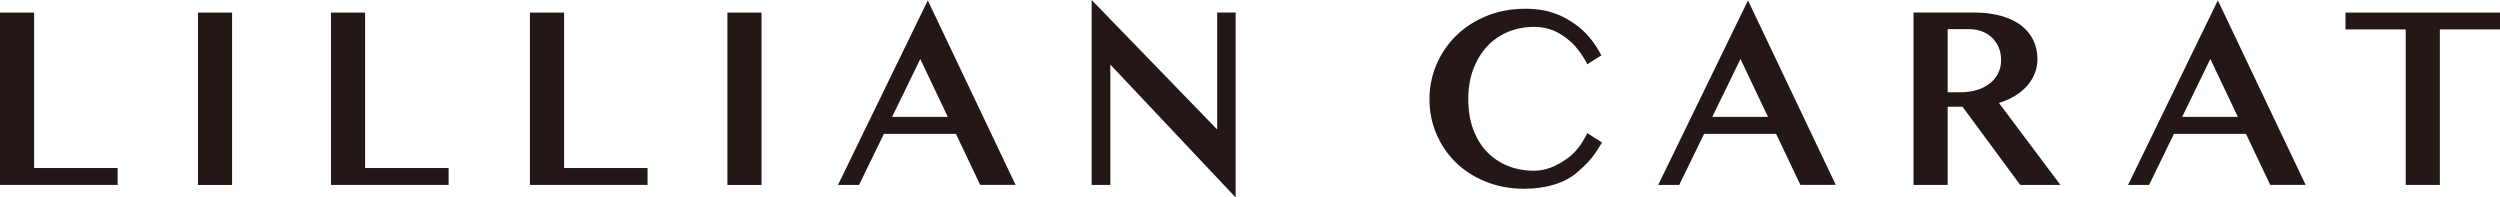
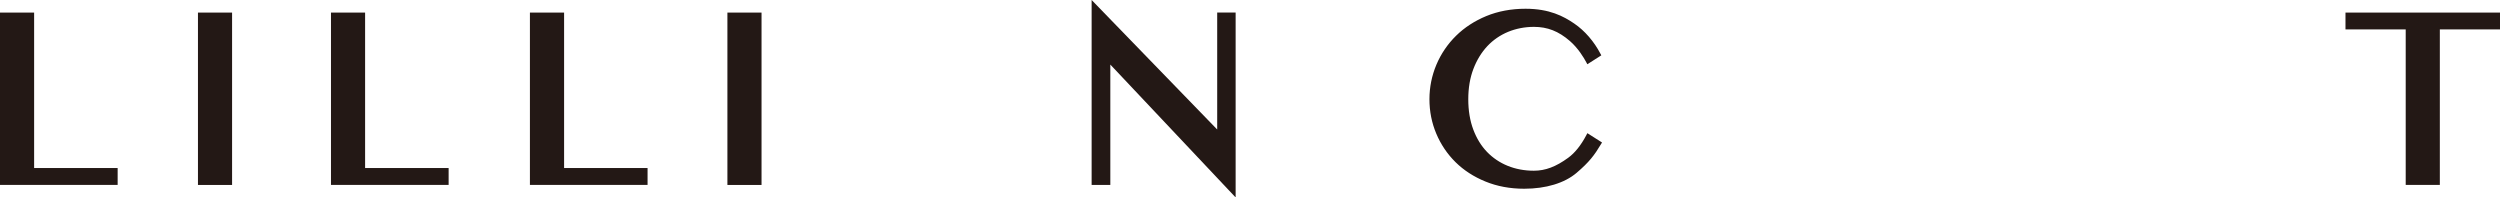
<svg xmlns="http://www.w3.org/2000/svg" id="_レイヤー_2" data-name="レイヤー_2" viewBox="0 0 482.81 38.13">
  <defs>
    <style>
      .cls-1 {
        fill: #231815;
      }
    </style>
  </defs>
  <g id="_レイヤー_1-2" data-name="レイヤー_1">
    <g>
      <polygon class="cls-1" points="6.59 2.43 0 2.43 0 35.71 22.72 35.71 22.72 32.45 6.59 32.45 6.59 2.43" />
      <rect class="cls-1" x="38.23" y="2.43" width="6.59" height="33.29" />
      <polygon class="cls-1" points="70.51 2.43 63.92 2.43 63.92 35.71 86.64 35.71 86.64 32.45 70.51 32.45 70.51 2.43" />
      <polygon class="cls-1" points="108.94 2.43 102.34 2.43 102.34 35.71 125.06 35.71 125.06 32.45 108.94 32.45 108.94 2.43" />
      <rect class="cls-1" x="140.48" y="2.43" width="6.59" height="33.29" />
-       <path class="cls-1" d="M161.84,35.71h4.06l4.8-9.86h13.91l4.58,9.64.1.21h6.84L179.18.08l-17.34,35.63ZM172.29,22.57l5.44-11.18,5.31,11.18h-10.75Z" />
      <polygon class="cls-1" points="235.07 25.01 210.82 0 210.82 35.71 214.43 35.71 214.43 12.47 238.63 38.13 238.63 2.42 235.07 2.42 235.07 25.01" />
-       <path class="cls-1" d="M388.49,18.88h0c1.02-.54,1.9-1.19,2.63-1.92.74-.74,1.33-1.6,1.74-2.53.41-.94.62-1.96.62-3.03,0-1.29-.27-2.51-.79-3.62-.53-1.11-1.33-2.08-2.37-2.88-1.03-.78-2.32-1.4-3.84-1.83-1.5-.43-3.27-.65-5.25-.65h-11.68v33.29h6.59v-15.09h2.87l11.14,15.09h7.76l-11.87-15.83c.87-.26,1.69-.6,2.45-1ZM384.28,16.11c-.69.55-1.52.97-2.47,1.26-.97.3-2.04.45-3.18.45h-2.49V5.63h4.14c.91,0,1.76.15,2.52.45.75.29,1.4.71,1.94,1.23.53.52.96,1.14,1.26,1.86.3.72.46,1.53.46,2.4,0,.95-.19,1.82-.57,2.58-.38.77-.92,1.43-1.6,1.97Z" />
      <polygon class="cls-1" points="452.97 2.43 452.97 5.68 464.6 5.68 464.6 35.71 471.19 35.71 471.19 5.68 482.81 5.68 482.81 2.43 452.97 2.43" />
-       <path class="cls-1" d="M320.24,35.71h4.06l4.8-9.86h13.91l4.58,9.64.1.21h6.84L337.58.08l-17.34,35.63ZM330.69,22.57l5.44-11.18,5.31,11.18h-10.75Z" />
-       <path class="cls-1" d="M410.98,35.71h4.06l4.8-9.86h13.91l4.58,9.64.1.21h6.84L428.32.08l-17.34,35.63ZM421.43,22.57l5.44-11.18,5.31,11.18h-10.75Z" />
      <path class="cls-1" d="M306.36,26.1c-1.04,1.97-2.22,3.44-3.5,4.37-2.37,1.73-4.41,2.5-6.64,2.5-1.81,0-3.51-.32-5.04-.94-1.53-.62-2.88-1.53-4-2.69-1.12-1.16-2.01-2.61-2.65-4.31-.64-1.7-.97-3.67-.97-5.85s.33-4.15.99-5.87c.65-1.71,1.56-3.19,2.69-4.4,1.13-1.2,2.48-2.12,4.01-2.76,1.54-.63,3.22-.96,4.99-.96,2.62,0,4.76.84,6.94,2.73,1.6,1.39,2.68,3.19,3.18,4.13l.19.36,2.7-1.72-.16-.3c-1.24-2.38-3.03-4.45-5.05-5.83-2.07-1.42-4.81-2.87-9.42-2.87-2.76,0-5.31.48-7.57,1.41-2.27.94-4.24,2.22-5.85,3.81-1.62,1.59-2.9,3.47-3.79,5.57-.89,2.11-1.35,4.36-1.35,6.68s.44,4.57,1.32,6.65c.88,2.09,2.13,3.94,3.72,5.51,1.59,1.57,3.54,2.83,5.78,3.74,2.24.92,4.75,1.39,7.48,1.39,4.2,0,7.8-1.09,10.12-3.07,2.44-2.08,3.43-3.39,4.72-5.55l.19-.31-2.83-1.8-.19.36Z" />
    </g>
  </g>
</svg>